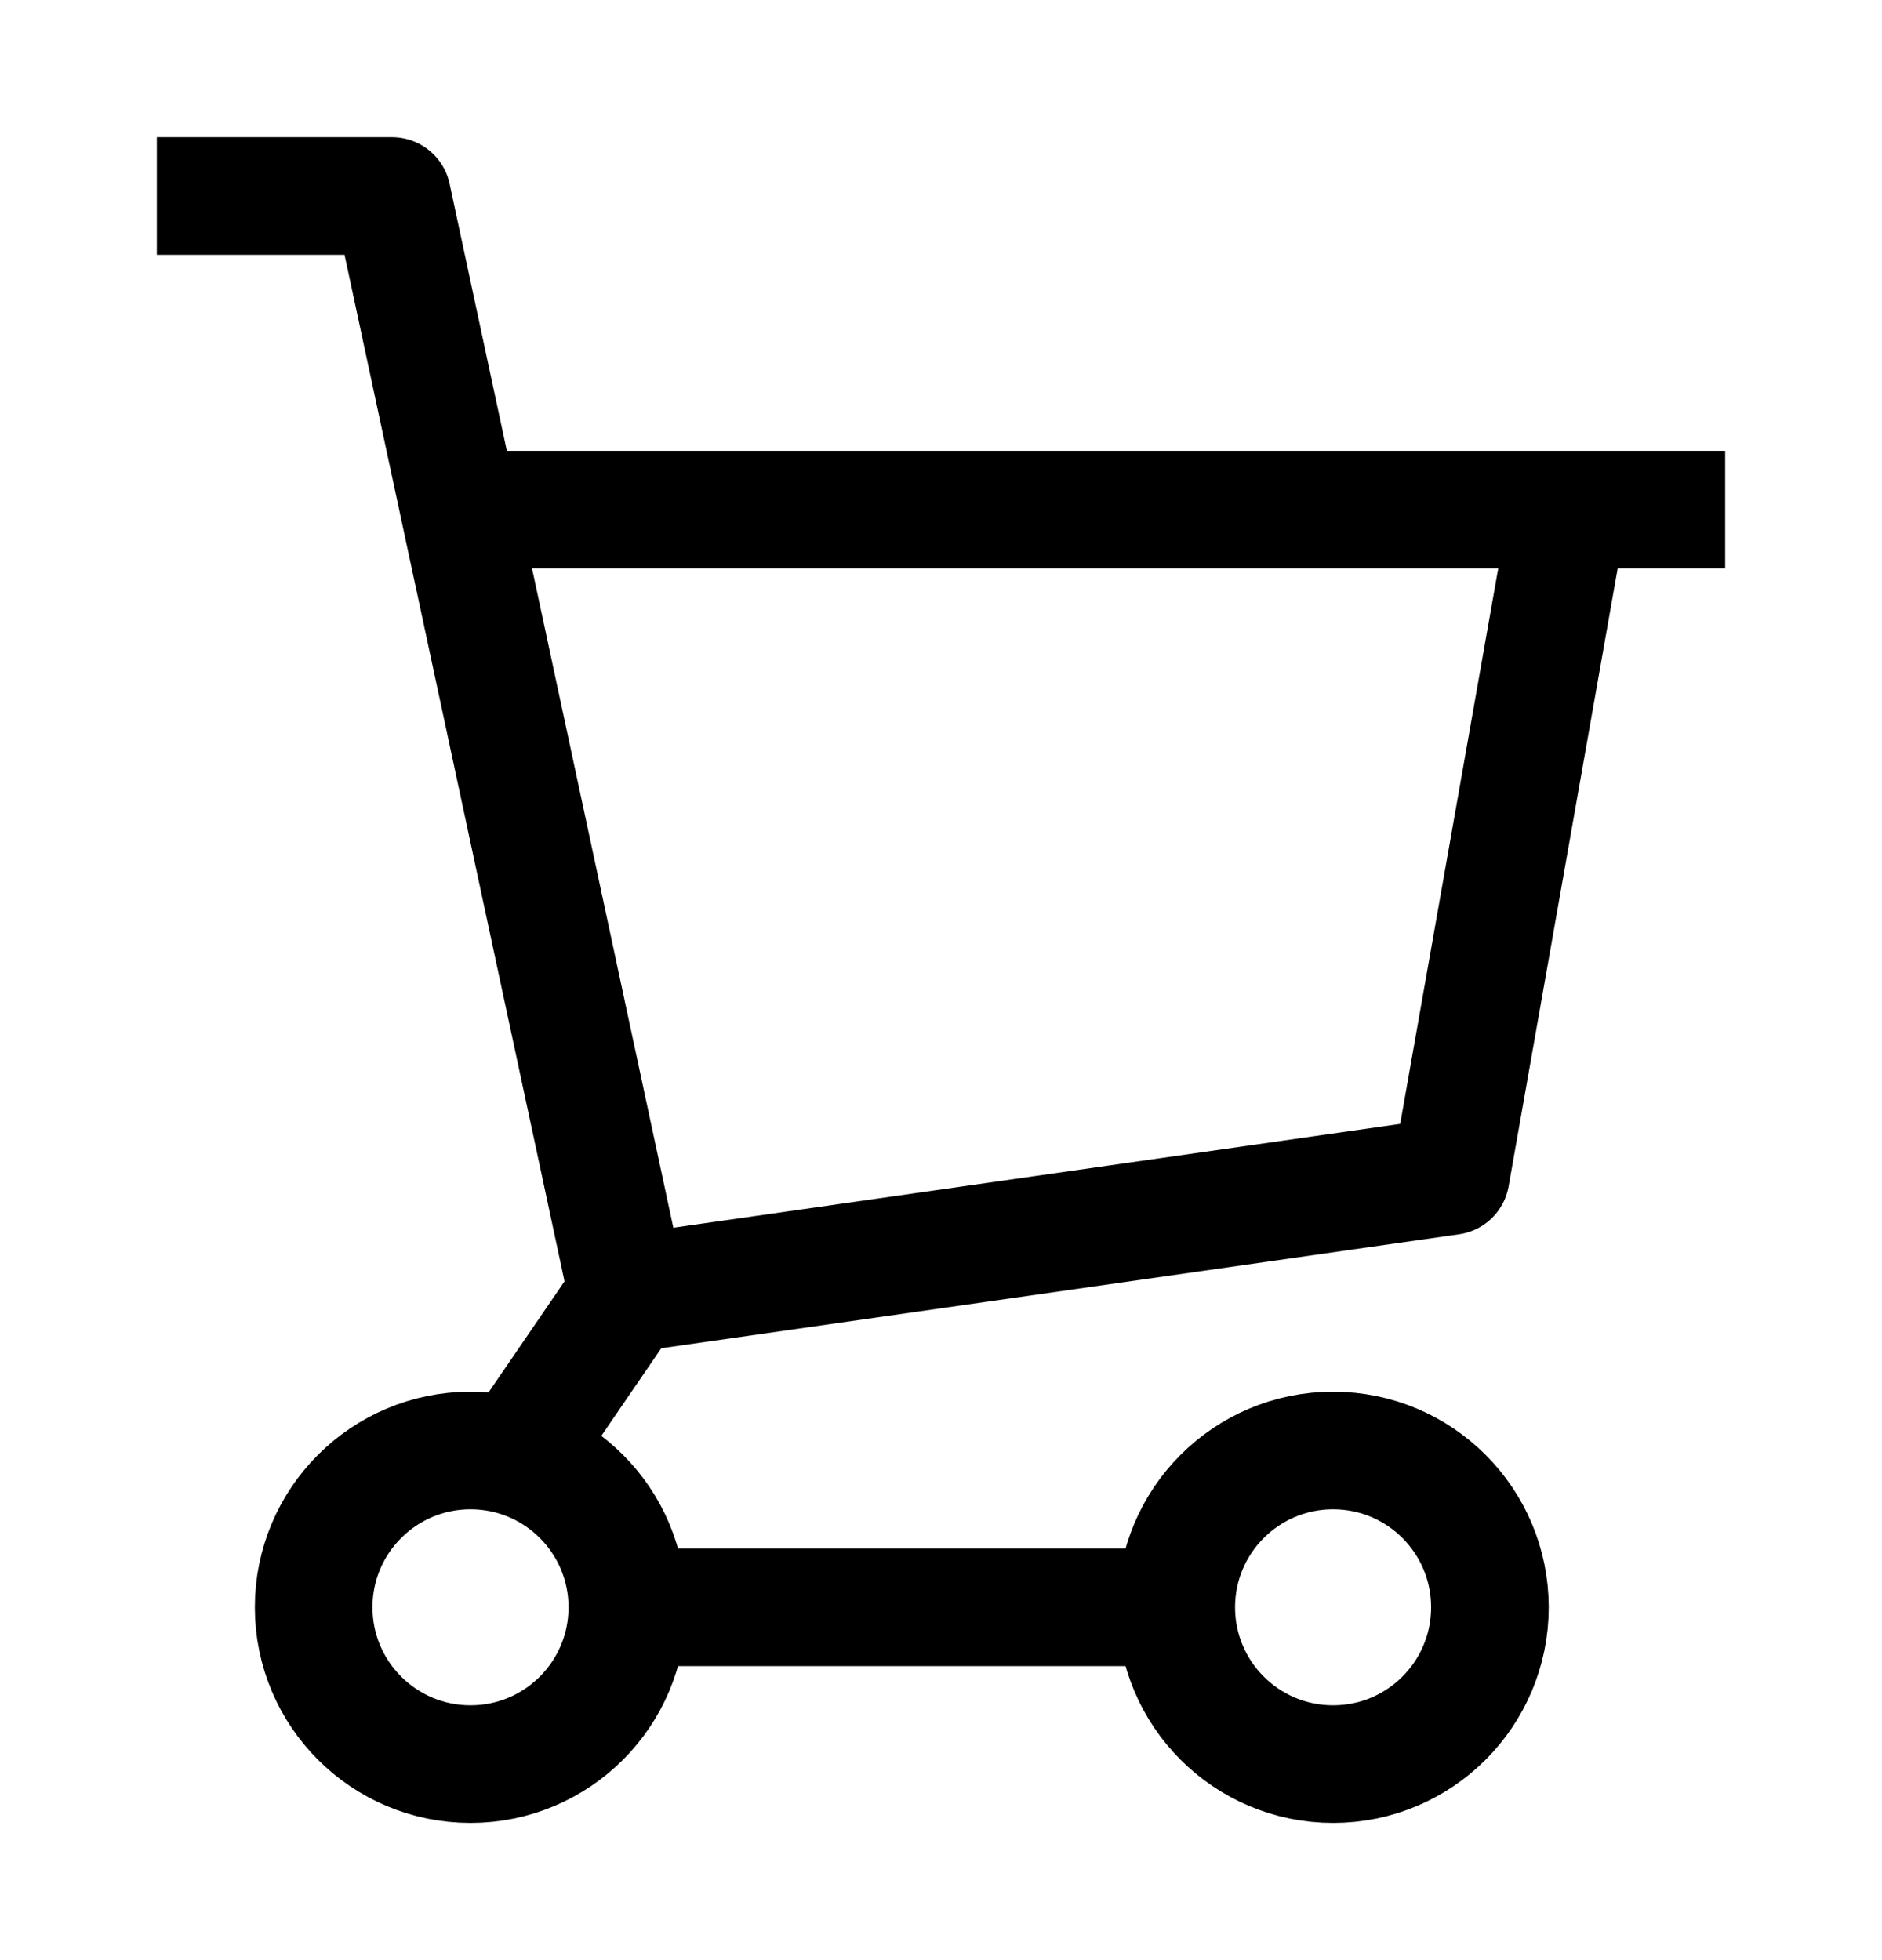
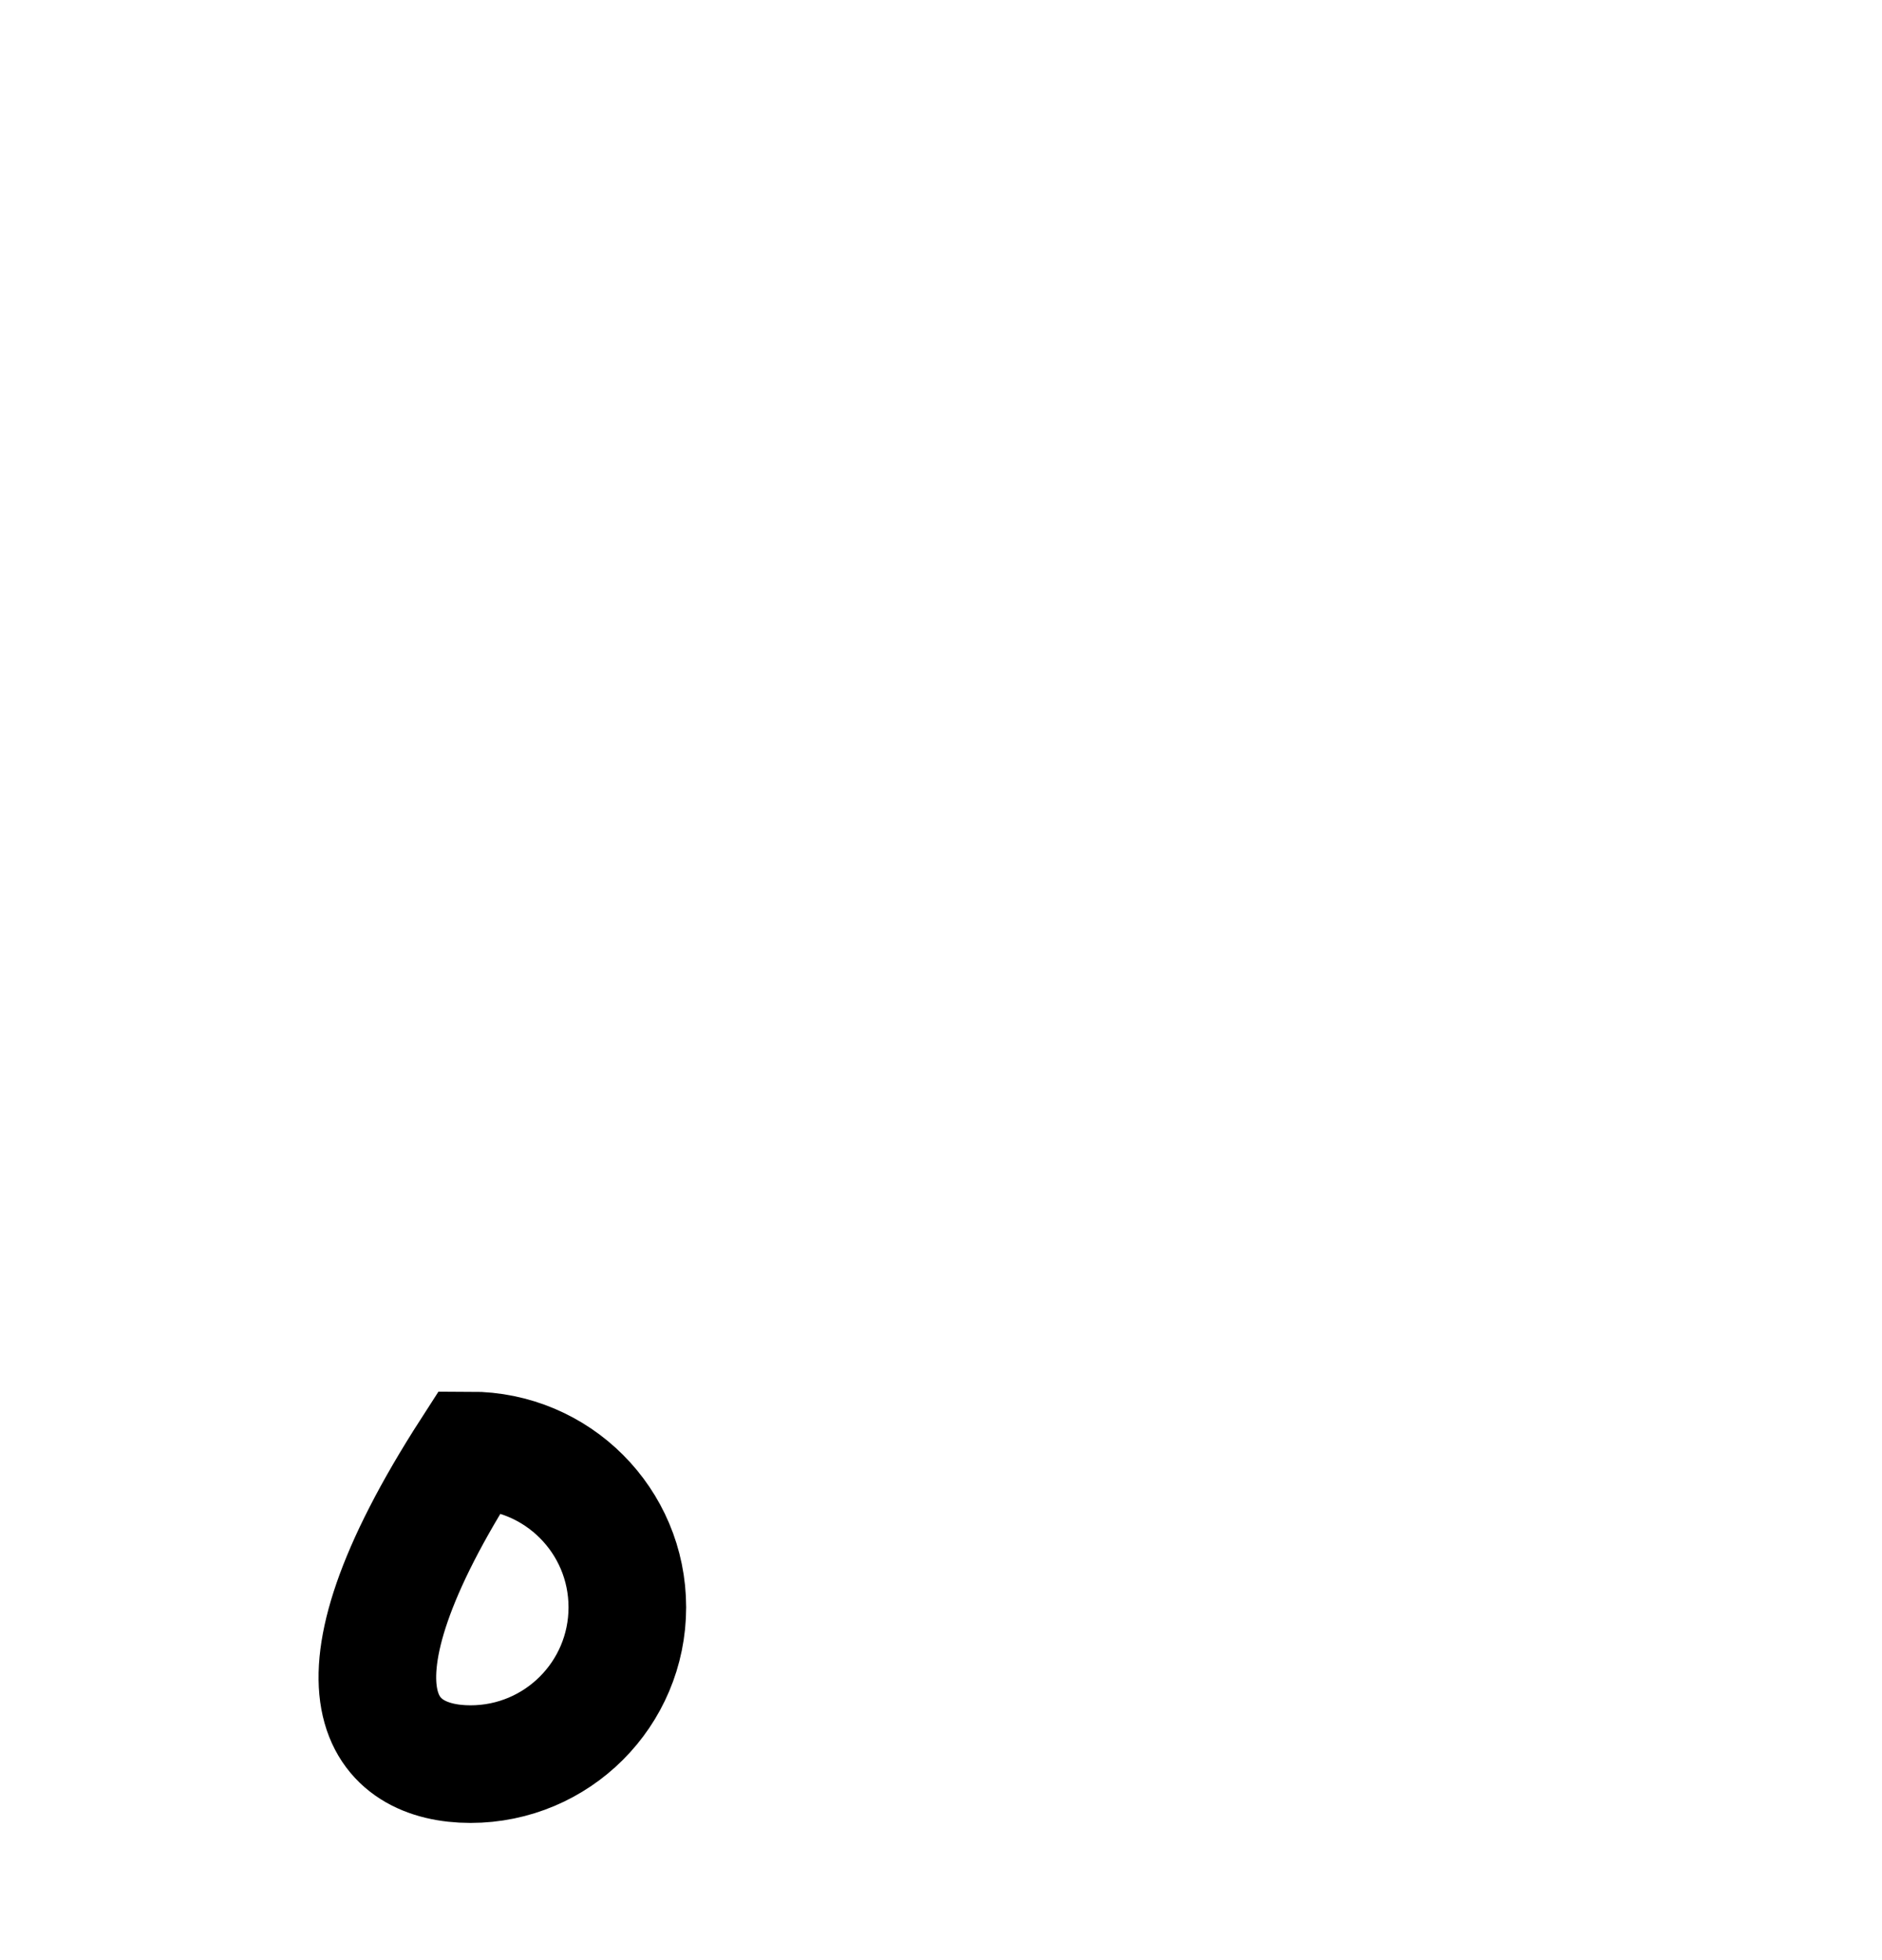
<svg xmlns="http://www.w3.org/2000/svg" width="24" height="25" viewBox="0 0 24 25" fill="none">
-   <path d="M8 16.5L18.5 15L20 6.5" stroke="black" stroke-width="1.5" stroke-linejoin="round" />
-   <path d="M6 6.5H22" stroke="black" stroke-width="1.5" />
-   <path d="M6 22.5C7.105 22.5 8 21.605 8 20.5C8 19.395 7.105 18.5 6 18.5C4.895 18.5 4 19.395 4 20.5C4 21.605 4.895 22.5 6 22.5Z" stroke="black" stroke-width="1.5" />
-   <path d="M17 22.5C18.105 22.5 19 21.605 19 20.5C19 19.395 18.105 18.5 17 18.5C15.895 18.5 15 19.395 15 20.5C15 21.605 15.895 22.5 17 22.5Z" stroke="black" stroke-width="1.5" />
-   <path d="M8 20.5H15" stroke="black" stroke-width="1.5" />
-   <path d="M2 2.5H5L8 16.5L6.632 18.5" stroke="black" stroke-width="1.5" stroke-linejoin="round" />
+   <path d="M6 22.5C7.105 22.5 8 21.605 8 20.5C8 19.395 7.105 18.5 6 18.5C4 21.605 4.895 22.5 6 22.5Z" stroke="black" stroke-width="1.5" />
</svg>